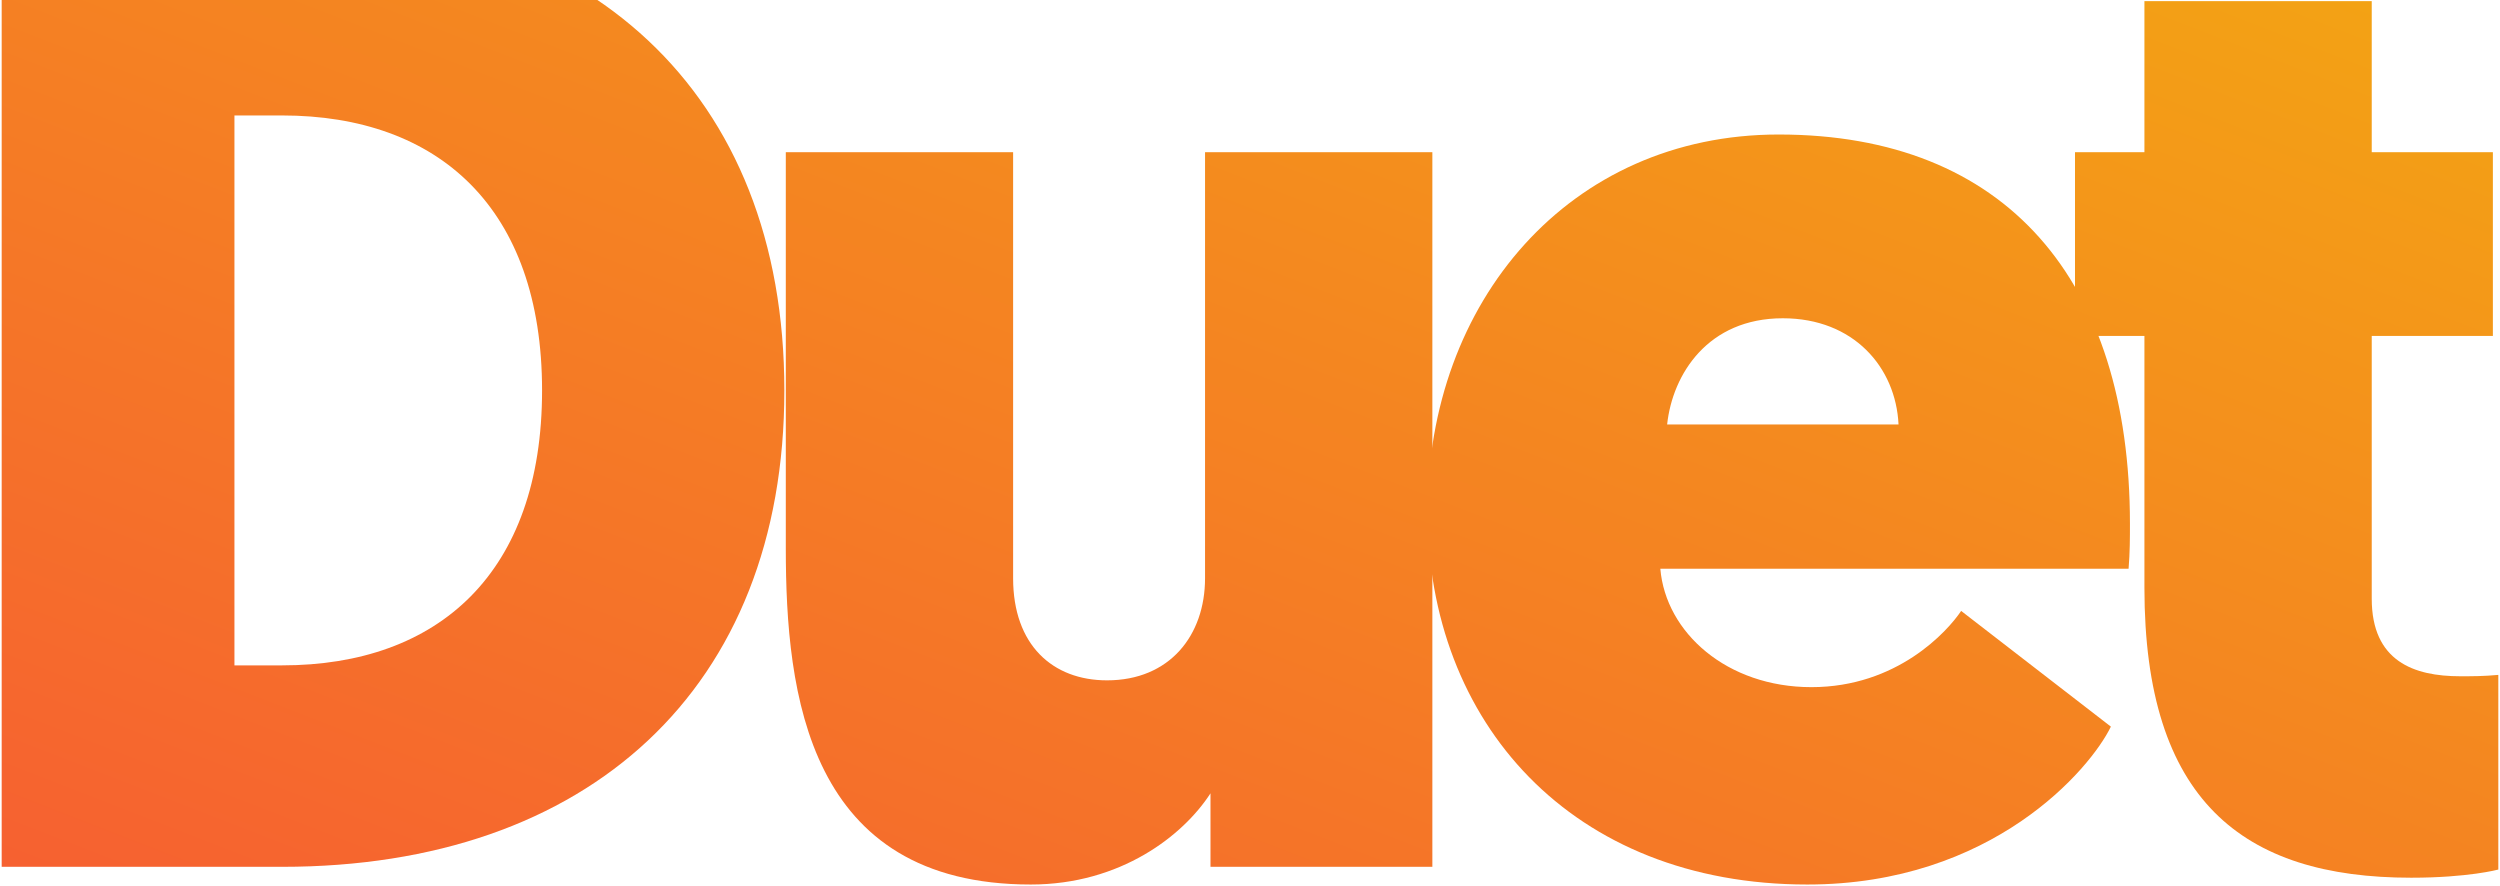
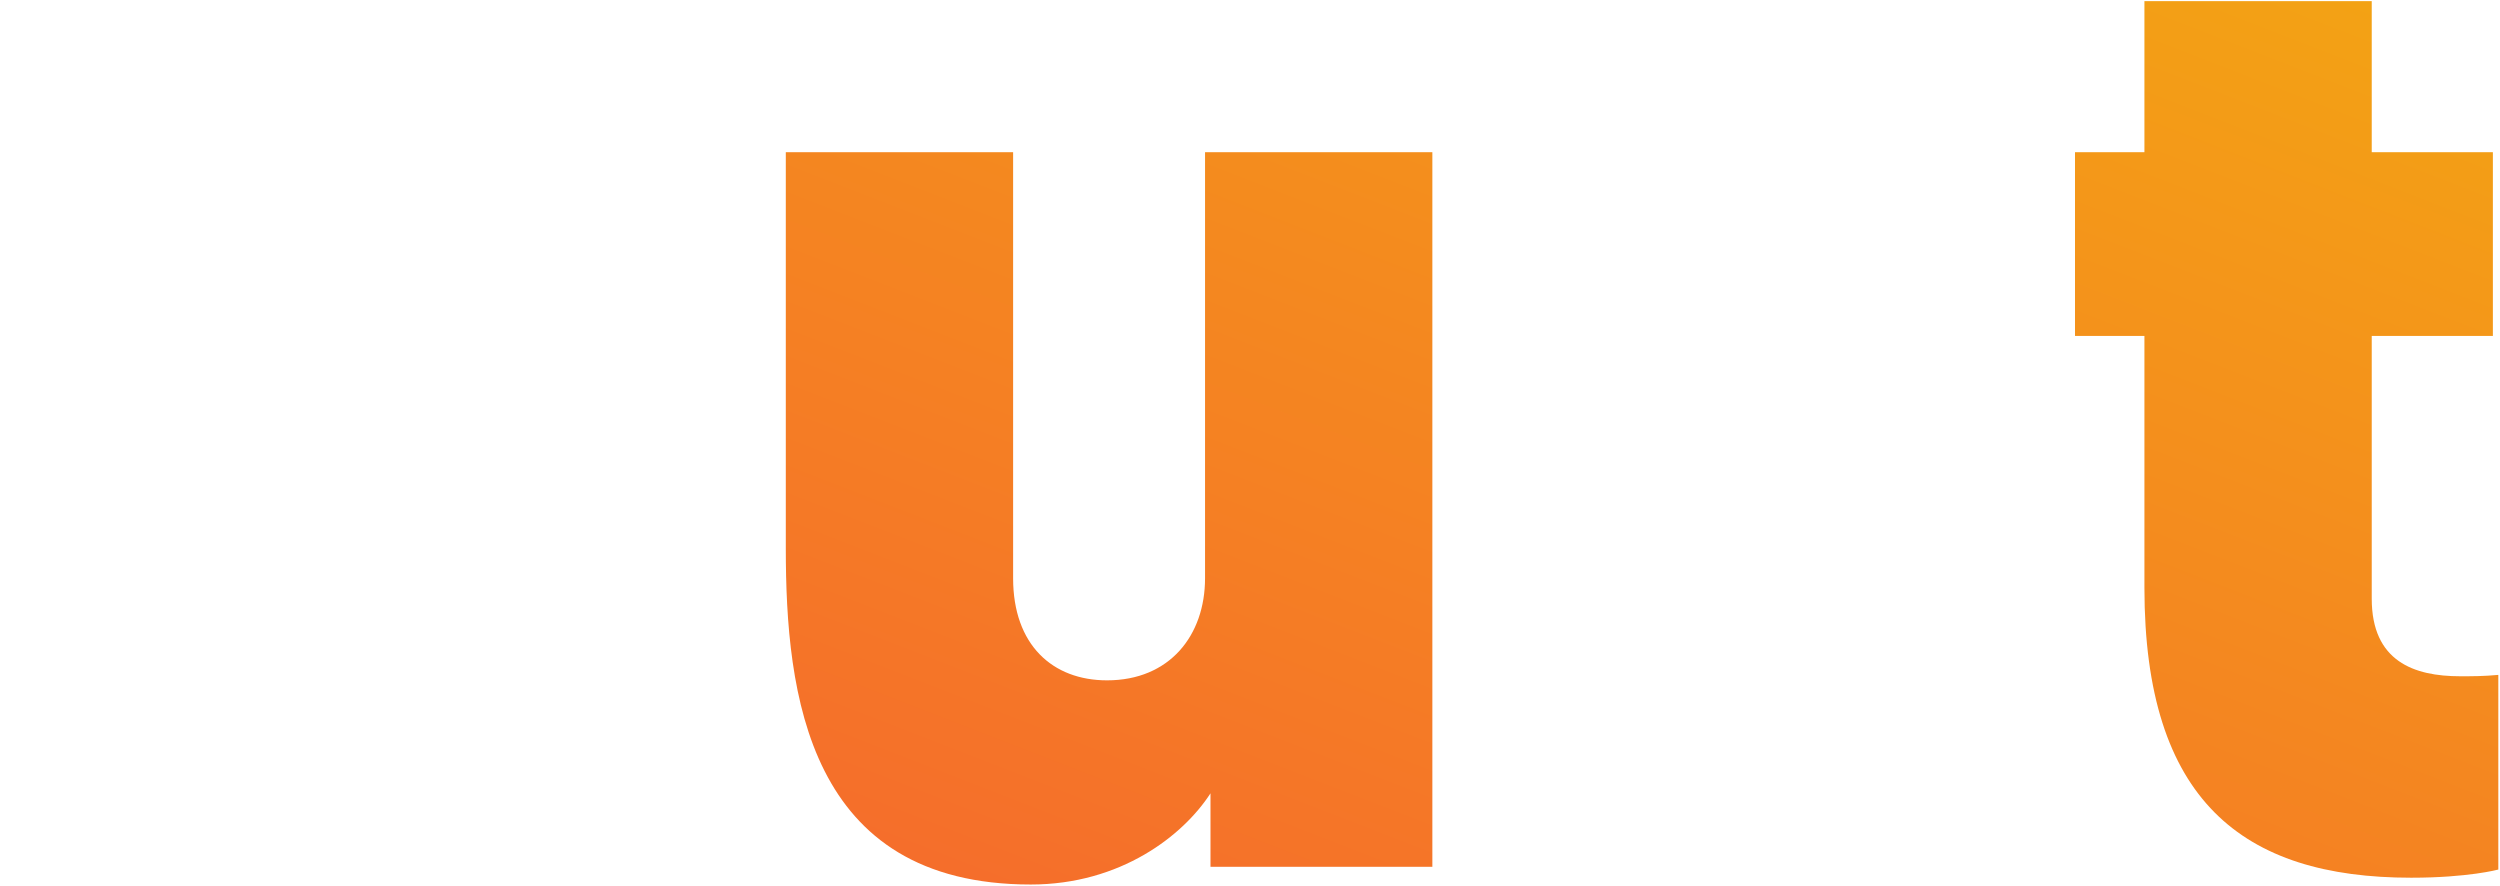
<svg xmlns="http://www.w3.org/2000/svg" width="1250" height="443" viewBox="0 0 1250 443" fill="none">
-   <path d="M0.839 -43H141.04C294.173 -43 392.177 46.157 392.177 195.206C392.177 344.255 294.173 433.412 141.04 433.412H0.839V-43ZM141.04 57.727H117.22V332.685H141.04C219.308 332.685 271.033 286.405 271.033 195.206C271.033 104.007 219.308 57.727 141.04 57.727Z" fill="url(#paint0_linear_1313_243)" />
  <path d="M506.559 76.103V289.127C506.559 322.476 526.296 340.172 553.519 340.172C584.827 340.172 602.522 317.712 602.522 289.127V76.103H716.18V433.412H605.244V396.66C591.632 417.759 560.325 442.26 515.407 442.26C403.79 442.26 392.901 346.977 392.901 274.154V76.103H506.559Z" fill="url(#paint1_linear_1313_243)" />
-   <path d="M1064.29 284.363H830.163C832.885 316.351 863.512 343.574 905.708 343.574C948.585 343.574 973.767 315.67 980.573 305.461L1055.44 363.312C1045.23 384.41 996.227 442.26 903.666 442.26C785.925 442.26 713.782 361.27 713.782 255.778C713.782 150.968 784.563 67.255 889.374 67.255C1003.03 67.255 1064.97 140.078 1064.97 261.904C1064.97 268.71 1064.97 276.196 1064.29 284.363ZM891.416 159.135C853.983 159.135 836.288 187.039 833.566 212.221H949.266C947.905 183.636 926.806 159.135 891.416 159.135Z" fill="url(#paint2_linear_1313_243)" />
  <path d="M1185.87 0.558V76.103H1246.44V167.983H1185.87V299.336C1185.87 330.643 1206.96 338.13 1230.1 338.13C1236.23 338.13 1241.67 338.13 1249.16 337.449V434.773C1249.16 434.773 1234.19 438.857 1205.6 438.857C1121.21 438.857 1072.21 400.063 1072.21 293.891V167.983H1037.5V76.103H1072.21V0.558H1185.87Z" fill="url(#paint3_linear_1313_243)" />
  <defs>
    <linearGradient id="paint0_linear_1313_243" x1="1249.16" y1="-43" x2="921.417" y2="800.116" gradientUnits="userSpaceOnUse">
      <stop stop-color="#F3A712" />
      <stop offset="1" stop-color="#F66031" />
    </linearGradient>
    <linearGradient id="paint1_linear_1313_243" x1="1249.16" y1="-43" x2="921.417" y2="800.116" gradientUnits="userSpaceOnUse">
      <stop stop-color="#F3A712" />
      <stop offset="1" stop-color="#F66031" />
    </linearGradient>
    <linearGradient id="paint2_linear_1313_243" x1="1249.16" y1="-43" x2="921.417" y2="800.116" gradientUnits="userSpaceOnUse">
      <stop stop-color="#F3A712" />
      <stop offset="1" stop-color="#F66031" />
    </linearGradient>
    <linearGradient id="paint3_linear_1313_243" x1="1249.16" y1="-43" x2="921.417" y2="800.116" gradientUnits="userSpaceOnUse">
      <stop stop-color="#F3A712" />
      <stop offset="1" stop-color="#F66031" />
    </linearGradient>
  </defs>
</svg>